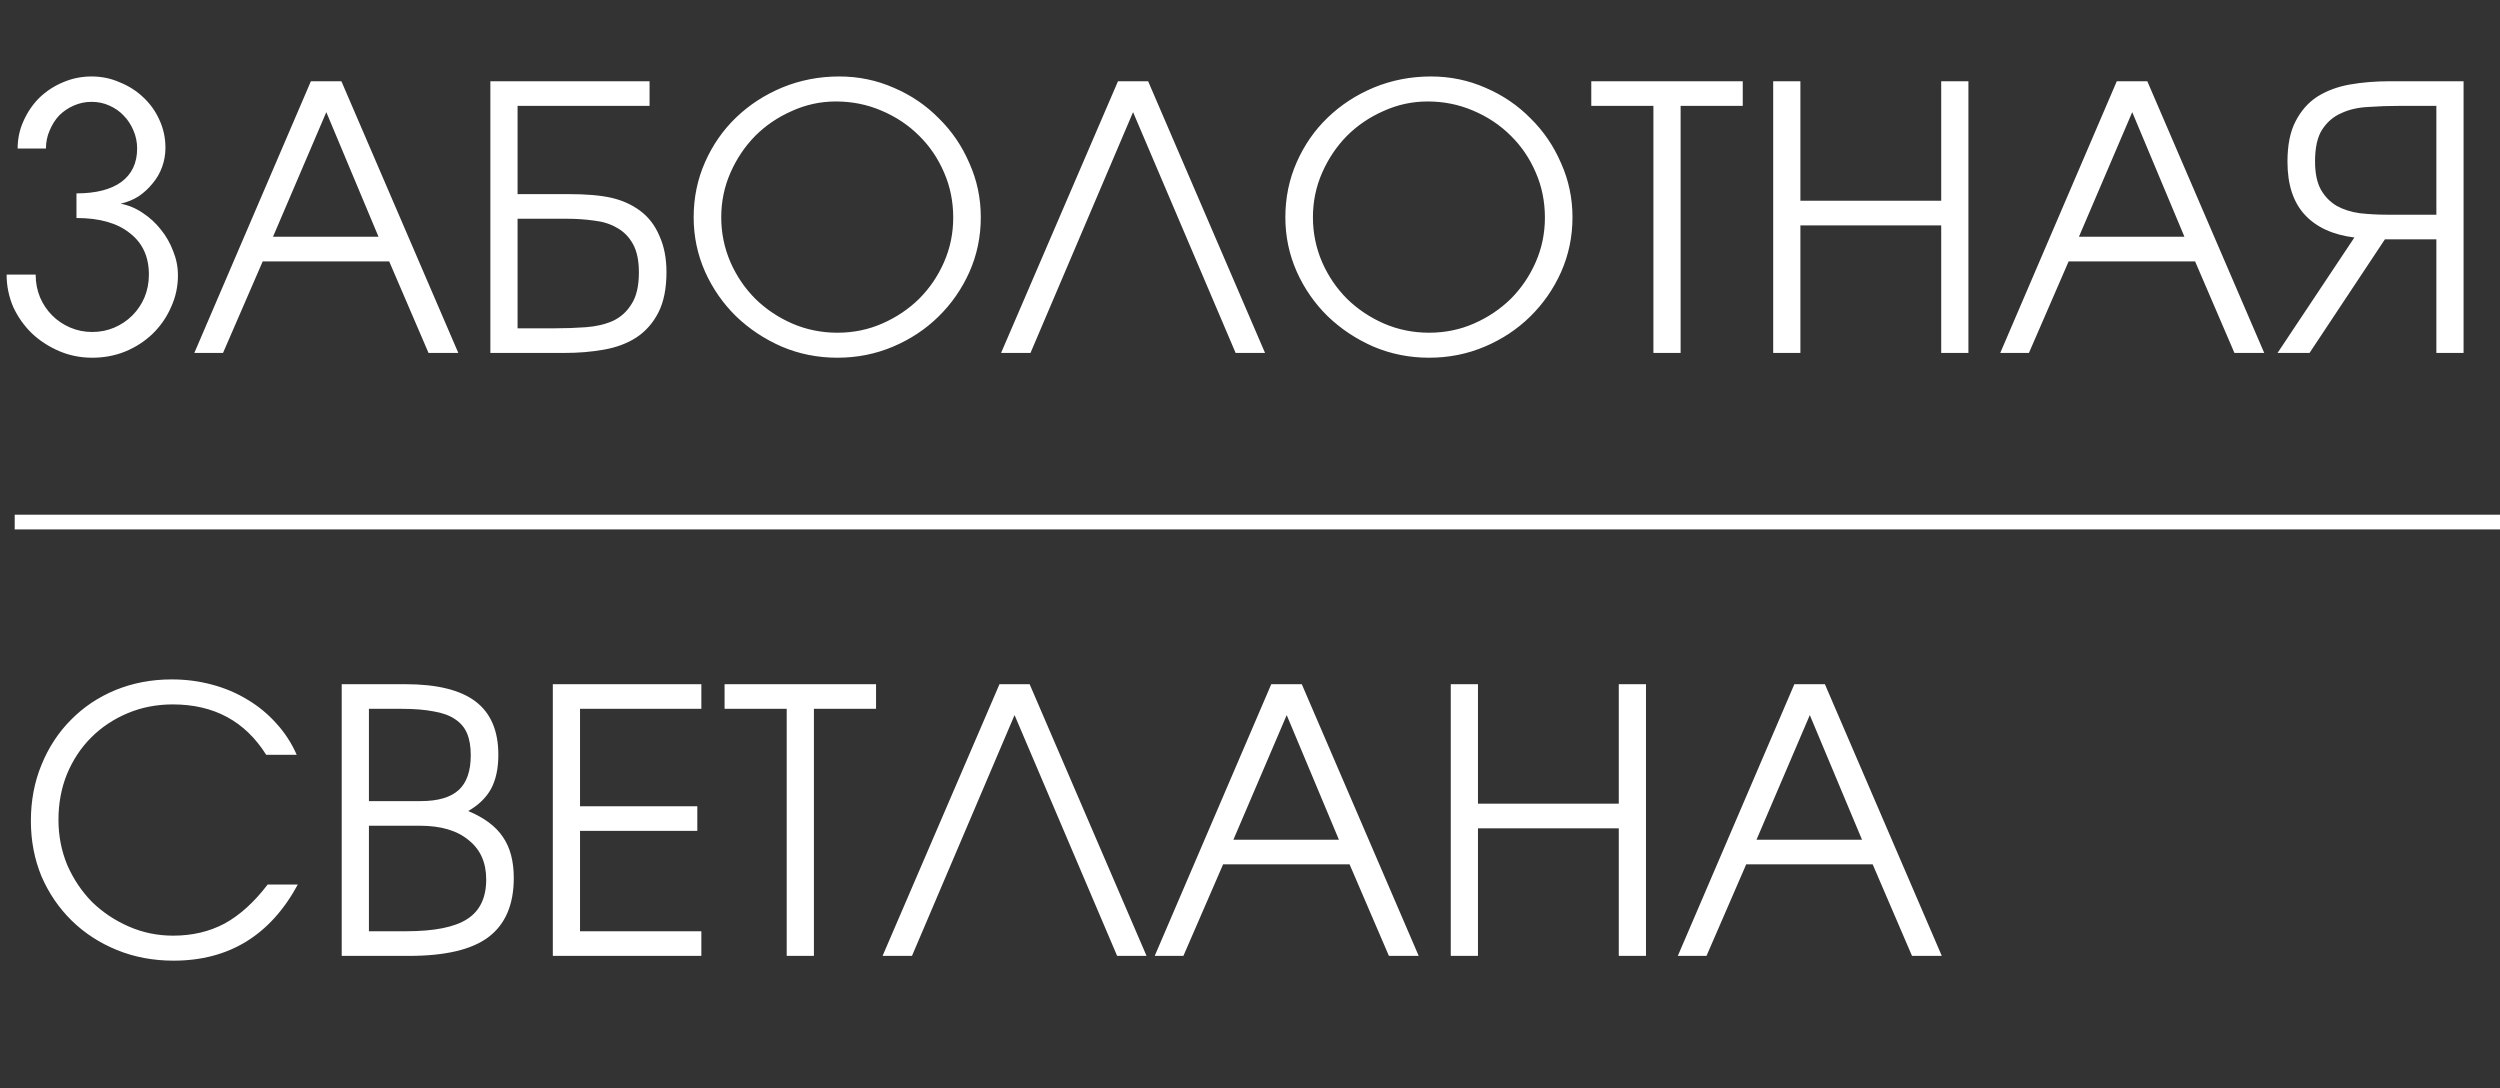
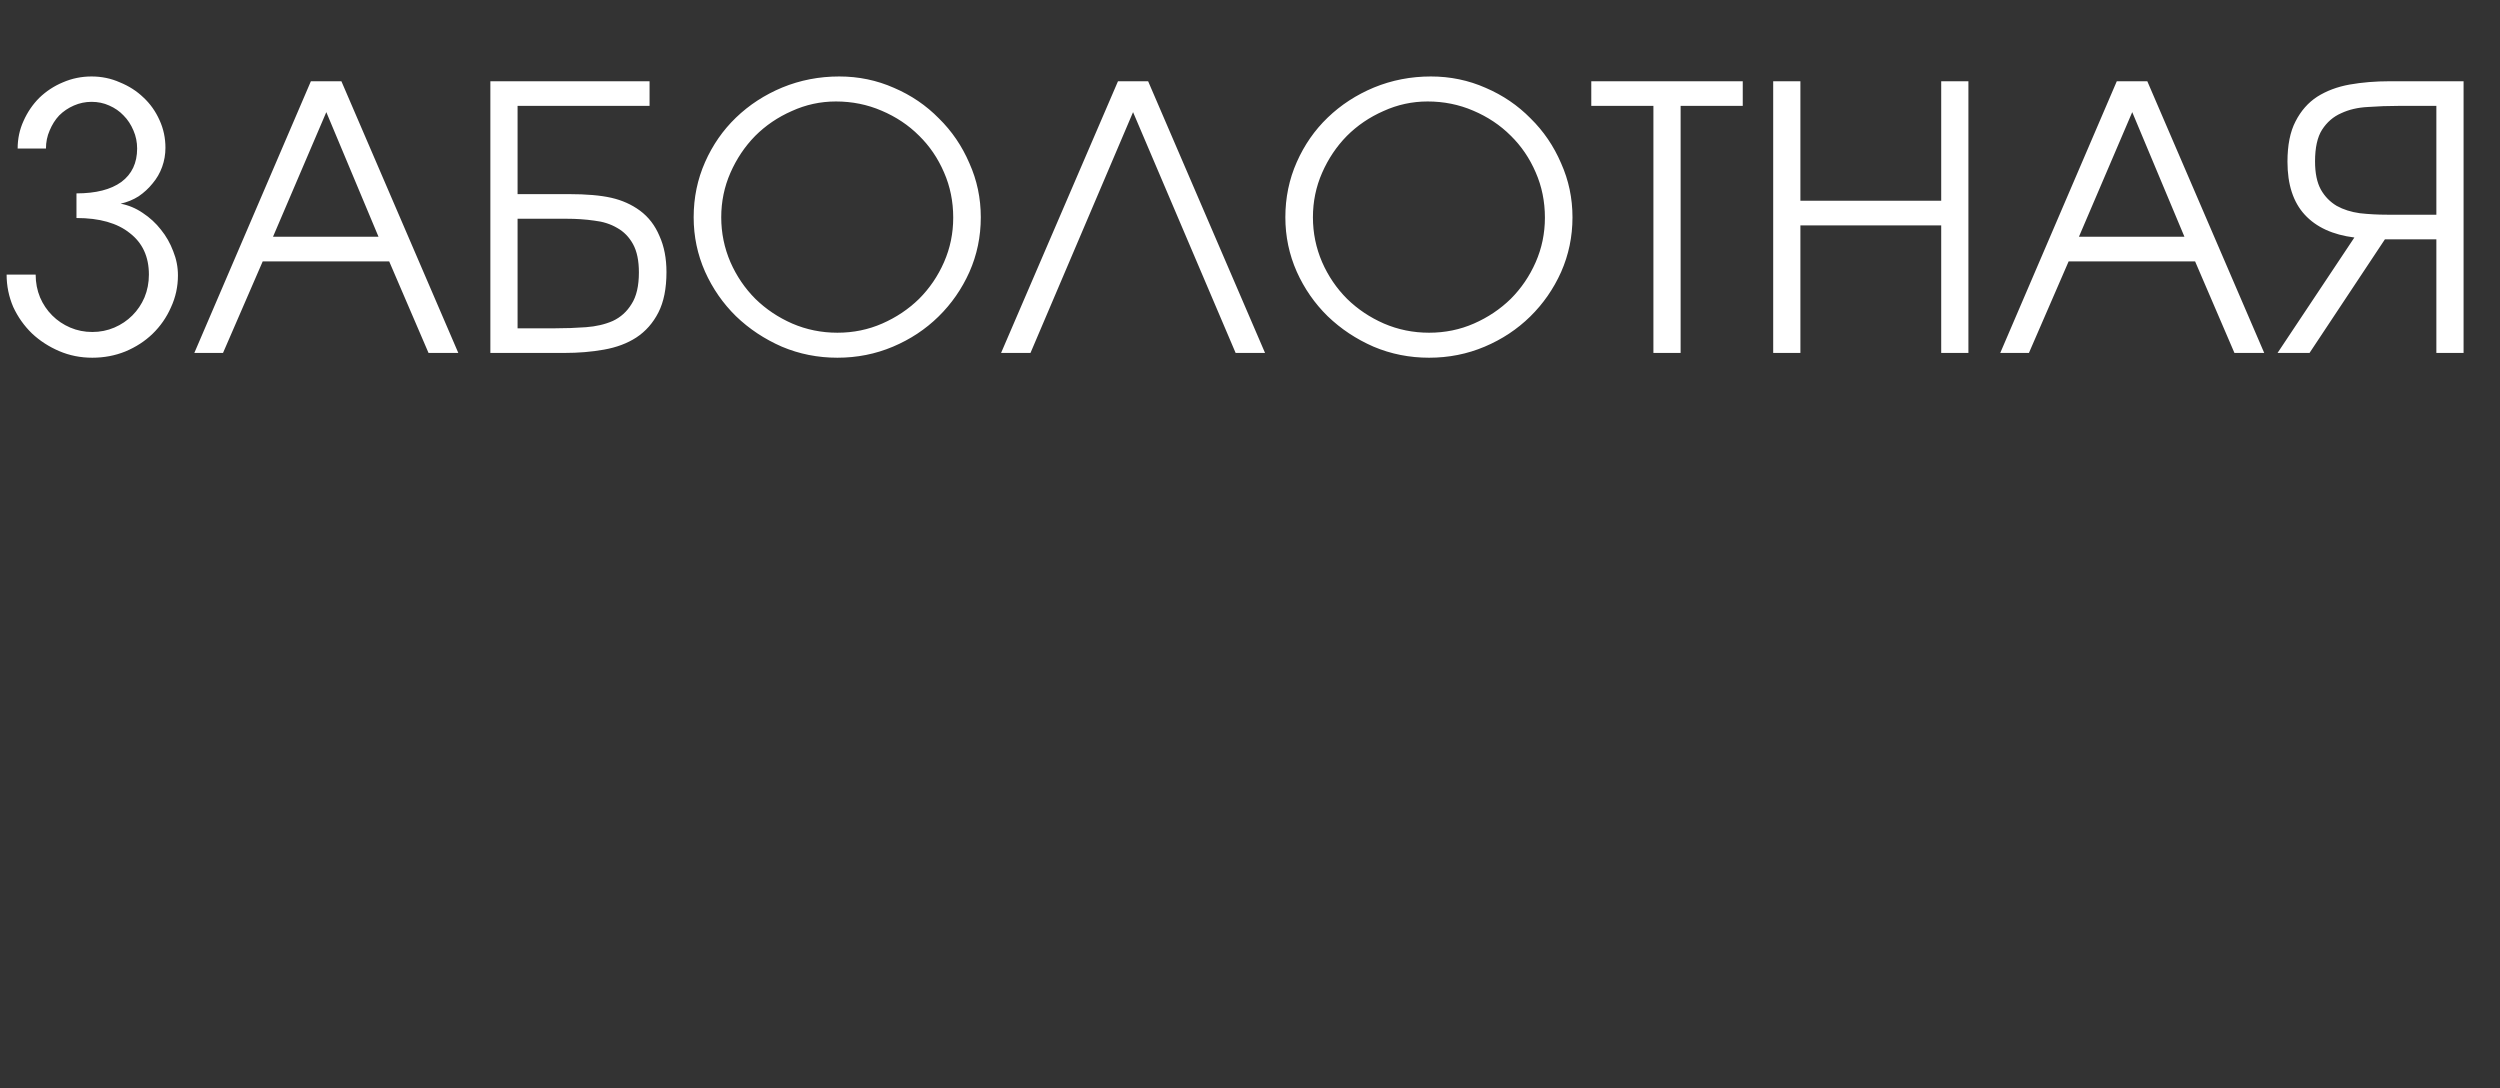
<svg xmlns="http://www.w3.org/2000/svg" width="170" height="74" viewBox="0 0 170 74" fill="none">
  <rect x="0" y="0" width="170" height="74" fill="#333333" stroke="none" />
  <path d="M2.425 18.675C2.425 19.225 2.525 19.742 2.725 20.225C2.925 20.692 3.2 21.1 3.55 21.45C3.9 21.8 4.308 22.075 4.775 22.275C5.242 22.475 5.742 22.575 6.275 22.575C6.808 22.575 7.308 22.475 7.775 22.275C8.242 22.075 8.65 21.8 9 21.45C9.35 21.1 9.625 20.692 9.825 20.225C10.025 19.742 10.125 19.225 10.125 18.675C10.125 17.458 9.692 16.517 8.825 15.85C7.975 15.167 6.767 14.825 5.2 14.825V13.15C6.517 13.15 7.533 12.892 8.25 12.375C8.967 11.842 9.325 11.083 9.325 10.1C9.325 9.667 9.242 9.258 9.075 8.875C8.908 8.475 8.683 8.133 8.4 7.85C8.133 7.567 7.808 7.342 7.425 7.175C7.058 7.008 6.658 6.925 6.225 6.925C5.808 6.925 5.408 7.008 5.025 7.175C4.642 7.342 4.308 7.567 4.025 7.85C3.758 8.133 3.542 8.475 3.375 8.875C3.208 9.258 3.125 9.667 3.125 10.1H1.2C1.2 9.433 1.333 8.808 1.6 8.225C1.867 7.625 2.225 7.1 2.675 6.65C3.142 6.2 3.675 5.85 4.275 5.6C4.892 5.333 5.542 5.2 6.225 5.2C6.908 5.2 7.55 5.333 8.15 5.6C8.767 5.85 9.3 6.192 9.75 6.625C10.217 7.058 10.583 7.575 10.85 8.175C11.117 8.758 11.25 9.383 11.25 10.05C11.25 10.5 11.175 10.933 11.025 11.35C10.875 11.767 10.658 12.142 10.375 12.475C10.108 12.808 9.792 13.1 9.425 13.35C9.058 13.583 8.65 13.75 8.2 13.85C8.733 13.95 9.233 14.158 9.7 14.475C10.183 14.792 10.6 15.175 10.95 15.625C11.3 16.058 11.575 16.542 11.775 17.075C11.992 17.608 12.1 18.158 12.1 18.725C12.1 19.492 11.942 20.217 11.625 20.9C11.325 21.583 10.908 22.183 10.375 22.7C9.858 23.2 9.242 23.6 8.525 23.9C7.825 24.183 7.075 24.325 6.275 24.325C5.475 24.325 4.725 24.175 4.025 23.875C3.325 23.575 2.708 23.175 2.175 22.675C1.642 22.158 1.217 21.558 0.9 20.875C0.6 20.175 0.45 19.442 0.45 18.675H2.425ZM21.14 5.525H23.215L31.165 24H29.14L26.465 17.775H17.864L15.165 24H13.214L21.14 5.525ZM25.739 16.1L22.189 7.625L18.564 16.1H25.739ZM37.745 22.325C38.462 22.325 39.162 22.3 39.845 22.25C40.529 22.2 41.137 22.058 41.67 21.825C42.204 21.575 42.629 21.192 42.945 20.675C43.279 20.158 43.445 19.442 43.445 18.525C43.445 17.725 43.312 17.083 43.045 16.6C42.779 16.117 42.42 15.75 41.97 15.5C41.52 15.233 40.995 15.067 40.395 15C39.812 14.917 39.187 14.875 38.52 14.875H35.195V22.325H37.745ZM33.345 5.525H44.17V7.2H35.195V13.2H38.67C39.87 13.2 40.837 13.283 41.57 13.45C42.304 13.617 42.954 13.908 43.52 14.325C44.104 14.758 44.545 15.333 44.845 16.05C45.162 16.75 45.32 17.567 45.32 18.5C45.32 19.617 45.137 20.533 44.77 21.25C44.404 21.967 43.904 22.533 43.27 22.95C42.654 23.35 41.92 23.625 41.07 23.775C40.237 23.925 39.337 24 38.37 24H33.345V5.525ZM47.169 14.775C47.169 13.442 47.428 12.192 47.944 11.025C48.461 9.858 49.161 8.85 50.044 8C50.944 7.133 51.994 6.45 53.194 5.95C54.411 5.45 55.703 5.2 57.069 5.2C58.386 5.2 59.628 5.458 60.794 5.975C61.961 6.475 62.978 7.167 63.844 8.05C64.728 8.917 65.419 9.933 65.919 11.1C66.436 12.25 66.694 13.475 66.694 14.775C66.694 16.092 66.436 17.333 65.919 18.5C65.403 19.65 64.703 20.658 63.819 21.525C62.936 22.392 61.903 23.075 60.719 23.575C59.536 24.075 58.278 24.325 56.944 24.325C55.611 24.325 54.353 24.075 53.169 23.575C51.986 23.058 50.944 22.367 50.044 21.5C49.161 20.633 48.461 19.625 47.944 18.475C47.428 17.308 47.169 16.075 47.169 14.775ZM49.044 14.775C49.044 15.842 49.253 16.858 49.669 17.825C50.086 18.775 50.653 19.608 51.369 20.325C52.086 21.025 52.919 21.583 53.869 22C54.836 22.417 55.861 22.625 56.944 22.625C58.028 22.625 59.044 22.417 59.994 22C60.944 21.583 61.778 21.025 62.494 20.325C63.211 19.608 63.778 18.775 64.194 17.825C64.611 16.875 64.819 15.867 64.819 14.8C64.819 13.7 64.611 12.675 64.194 11.725C63.778 10.758 63.211 9.925 62.494 9.225C61.778 8.508 60.928 7.942 59.944 7.525C58.978 7.108 57.944 6.9 56.844 6.9C55.794 6.9 54.794 7.117 53.844 7.55C52.894 7.967 52.061 8.533 51.344 9.25C50.644 9.967 50.086 10.8 49.669 11.75C49.253 12.7 49.044 13.708 49.044 14.775ZM76.023 5.525H78.073L86.023 24H84.023L77.048 7.625L70.073 24H68.073L76.023 5.525ZM87.404 14.775C87.404 13.442 87.662 12.192 88.179 11.025C88.695 9.858 89.395 8.85 90.279 8C91.179 7.133 92.229 6.45 93.429 5.95C94.645 5.45 95.937 5.2 97.304 5.2C98.62 5.2 99.862 5.458 101.029 5.975C102.195 6.475 103.212 7.167 104.079 8.05C104.962 8.917 105.654 9.933 106.154 11.1C106.67 12.25 106.929 13.475 106.929 14.775C106.929 16.092 106.67 17.333 106.154 18.5C105.637 19.65 104.937 20.658 104.054 21.525C103.17 22.392 102.137 23.075 100.954 23.575C99.77 24.075 98.512 24.325 97.179 24.325C95.845 24.325 94.587 24.075 93.404 23.575C92.22 23.058 91.179 22.367 90.279 21.5C89.395 20.633 88.695 19.625 88.179 18.475C87.662 17.308 87.404 16.075 87.404 14.775ZM89.279 14.775C89.279 15.842 89.487 16.858 89.904 17.825C90.32 18.775 90.887 19.608 91.604 20.325C92.32 21.025 93.154 21.583 94.104 22C95.07 22.417 96.095 22.625 97.179 22.625C98.262 22.625 99.279 22.417 100.229 22C101.179 21.583 102.012 21.025 102.729 20.325C103.445 19.608 104.012 18.775 104.429 17.825C104.845 16.875 105.054 15.867 105.054 14.8C105.054 13.7 104.845 12.675 104.429 11.725C104.012 10.758 103.445 9.925 102.729 9.225C102.012 8.508 101.162 7.942 100.179 7.525C99.212 7.108 98.179 6.9 97.079 6.9C96.029 6.9 95.029 7.117 94.079 7.55C93.129 7.967 92.295 8.533 91.579 9.25C90.879 9.967 90.32 10.8 89.904 11.75C89.487 12.7 89.279 13.708 89.279 14.775ZM112.432 7.2H108.207V5.525H118.507V7.2H114.282V24H112.432V7.2ZM120.577 5.525H122.427V13.65H132.002V5.525H133.852V24H132.002V15.325H122.427V24H120.577V5.525ZM143.942 5.525H146.017L153.967 24H151.942L149.267 17.775H140.667L137.967 24H136.017L143.942 5.525ZM148.542 16.1L144.992 7.625L141.367 16.1H148.542ZM165.673 7.2H163.123C162.406 7.2 161.706 7.225 161.023 7.275C160.34 7.308 159.731 7.45 159.198 7.7C158.665 7.933 158.231 8.308 157.898 8.825C157.581 9.325 157.423 10.042 157.423 10.975C157.423 11.775 157.556 12.417 157.823 12.9C158.09 13.367 158.448 13.733 158.898 14C159.348 14.25 159.873 14.417 160.473 14.5C161.073 14.567 161.698 14.6 162.348 14.6H165.673V7.2ZM160.098 16.15C158.631 15.967 157.506 15.45 156.723 14.6C155.94 13.75 155.548 12.55 155.548 11C155.548 9.867 155.731 8.95 156.098 8.25C156.465 7.533 156.956 6.975 157.573 6.575C158.206 6.175 158.94 5.9 159.773 5.75C160.623 5.6 161.531 5.525 162.498 5.525H167.523V24H165.673V16.275H162.173L157.048 24H154.873L160.098 16.15Z" fill="white" />
-   <path d="M20.25 60.15C18.383 63.6 15.567 65.325 11.8 65.325C10.417 65.325 9.133 65.083 7.95 64.6C6.767 64.117 5.742 63.45 4.875 62.6C4.008 61.75 3.325 60.75 2.825 59.6C2.342 58.433 2.1 57.175 2.1 55.825C2.1 54.442 2.342 53.167 2.825 52C3.308 50.817 3.975 49.8 4.825 48.95C5.675 48.083 6.683 47.408 7.85 46.925C9.033 46.442 10.308 46.2 11.675 46.2C12.625 46.2 13.533 46.317 14.4 46.55C15.283 46.783 16.092 47.125 16.825 47.575C17.558 48.008 18.208 48.542 18.775 49.175C19.358 49.808 19.825 50.525 20.175 51.325H18.1C16.667 49.042 14.55 47.9 11.75 47.9C10.65 47.9 9.625 48.1 8.675 48.5C7.725 48.9 6.9 49.45 6.2 50.15C5.5 50.85 4.95 51.683 4.55 52.65C4.167 53.6 3.975 54.633 3.975 55.75C3.975 56.833 4.175 57.858 4.575 58.825C4.992 59.775 5.55 60.608 6.25 61.325C6.967 62.025 7.8 62.583 8.75 63C9.7 63.417 10.708 63.625 11.775 63.625C13.075 63.625 14.242 63.35 15.275 62.8C16.308 62.233 17.283 61.35 18.2 60.15H20.25ZM23.237 46.525H27.562C29.712 46.525 31.304 46.917 32.337 47.7C33.37 48.483 33.887 49.692 33.887 51.325C33.887 52.258 33.72 53.033 33.387 53.65C33.054 54.25 32.537 54.75 31.837 55.15C32.92 55.6 33.704 56.183 34.187 56.9C34.687 57.617 34.937 58.55 34.937 59.7C34.937 61.517 34.362 62.858 33.212 63.725C32.079 64.575 30.279 65 27.812 65H23.237V46.525ZM27.612 63.325C29.529 63.325 30.912 63.05 31.762 62.5C32.629 61.95 33.062 61.05 33.062 59.8C33.062 58.65 32.662 57.758 31.862 57.125C31.079 56.475 29.979 56.15 28.562 56.15H25.087V63.325H27.612ZM28.612 54.475C29.779 54.475 30.637 54.225 31.187 53.725C31.737 53.225 32.012 52.433 32.012 51.35C32.012 50.767 31.929 50.275 31.762 49.875C31.595 49.475 31.32 49.15 30.937 48.9C30.57 48.65 30.087 48.475 29.487 48.375C28.887 48.258 28.162 48.2 27.312 48.2H25.087V54.475H28.612ZM37.592 46.525H47.692V48.2H39.442V54.825H47.417V56.5H39.442V63.325H47.692V65H37.592V46.525ZM53.496 48.2H49.271V46.525H59.571V48.2H55.346V65H53.496V48.2ZM67.965 46.525H70.015L77.965 65H75.965L68.99 48.625L62.015 65H60.015L67.965 46.525ZM86.446 46.525H88.521L96.471 65H94.446L91.771 58.775H83.171L80.471 65H78.521L86.446 46.525ZM91.046 57.1L87.496 48.625L83.871 57.1H91.046ZM98.652 46.525H100.502V54.65H110.077V46.525H111.927V65H110.077V56.325H100.502V65H98.652V46.525ZM122.017 46.525H124.092L132.042 65H130.017L127.342 58.775H118.742L116.042 65H114.092L122.017 46.525ZM126.617 57.1L123.067 48.625L119.442 57.1H126.617Z" fill="white" />
-   <line x1="1" y1="35.5" x2="170" y2="35.5" stroke="white" />
</svg>